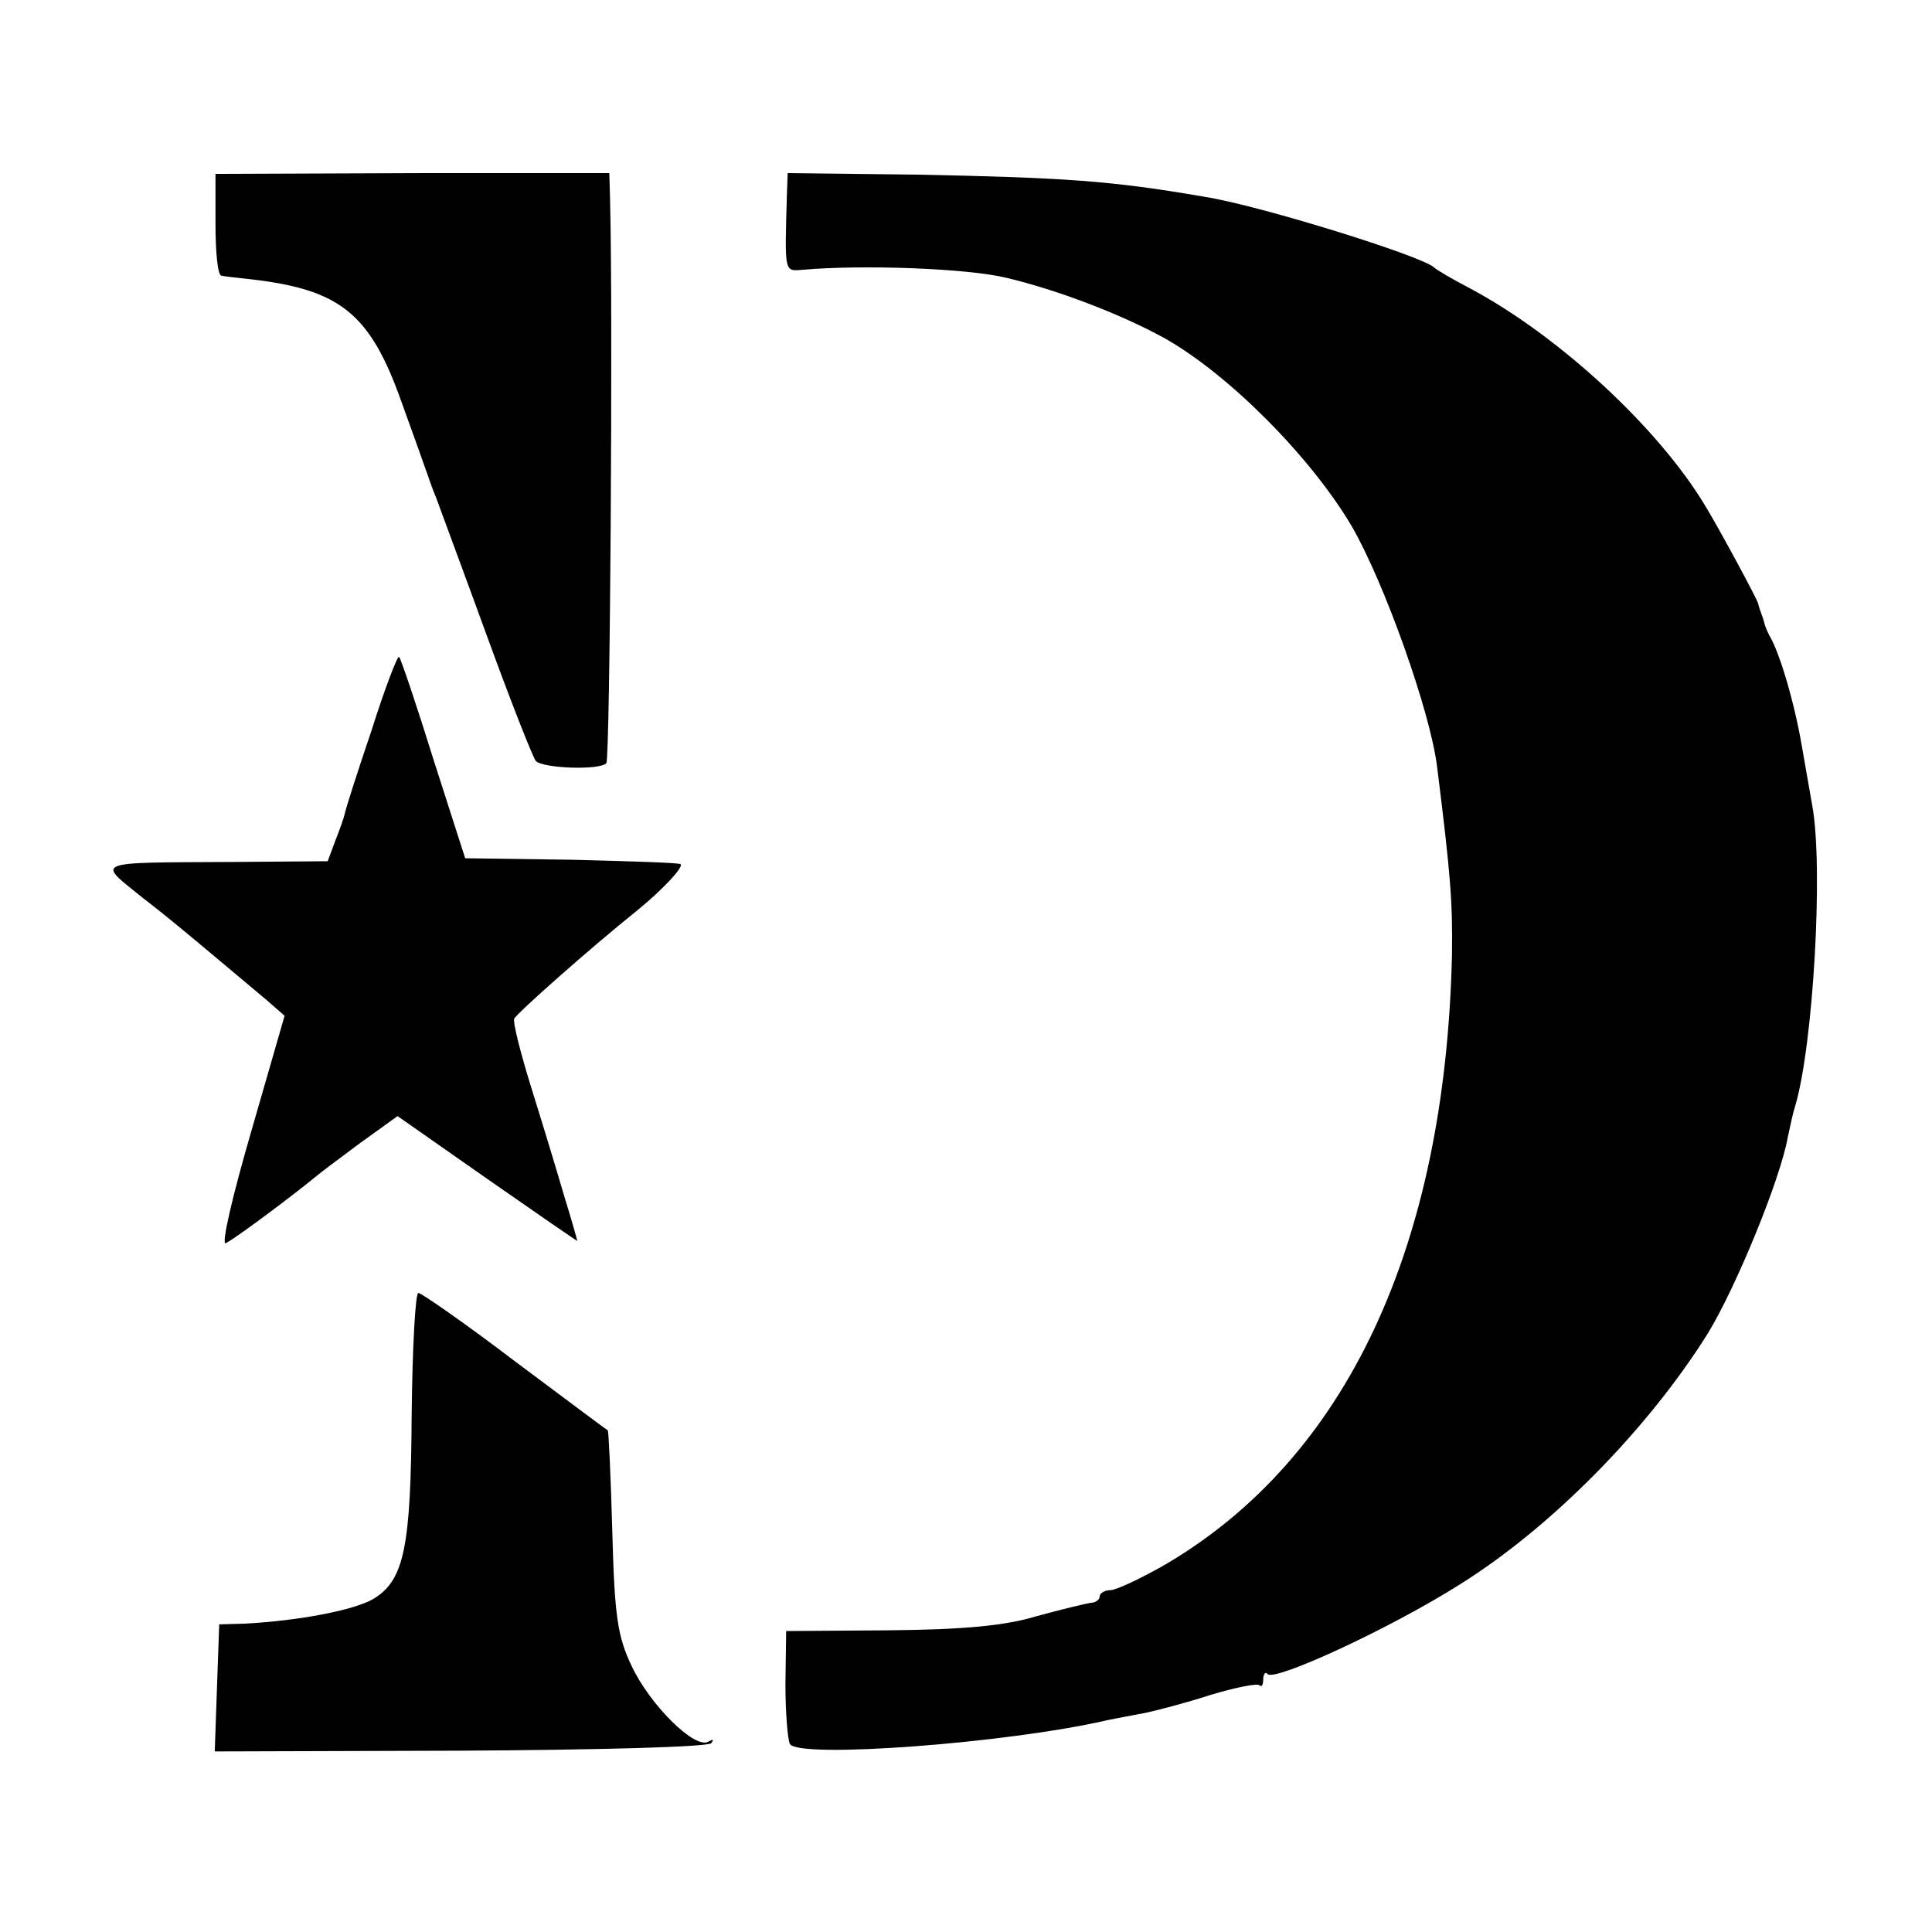
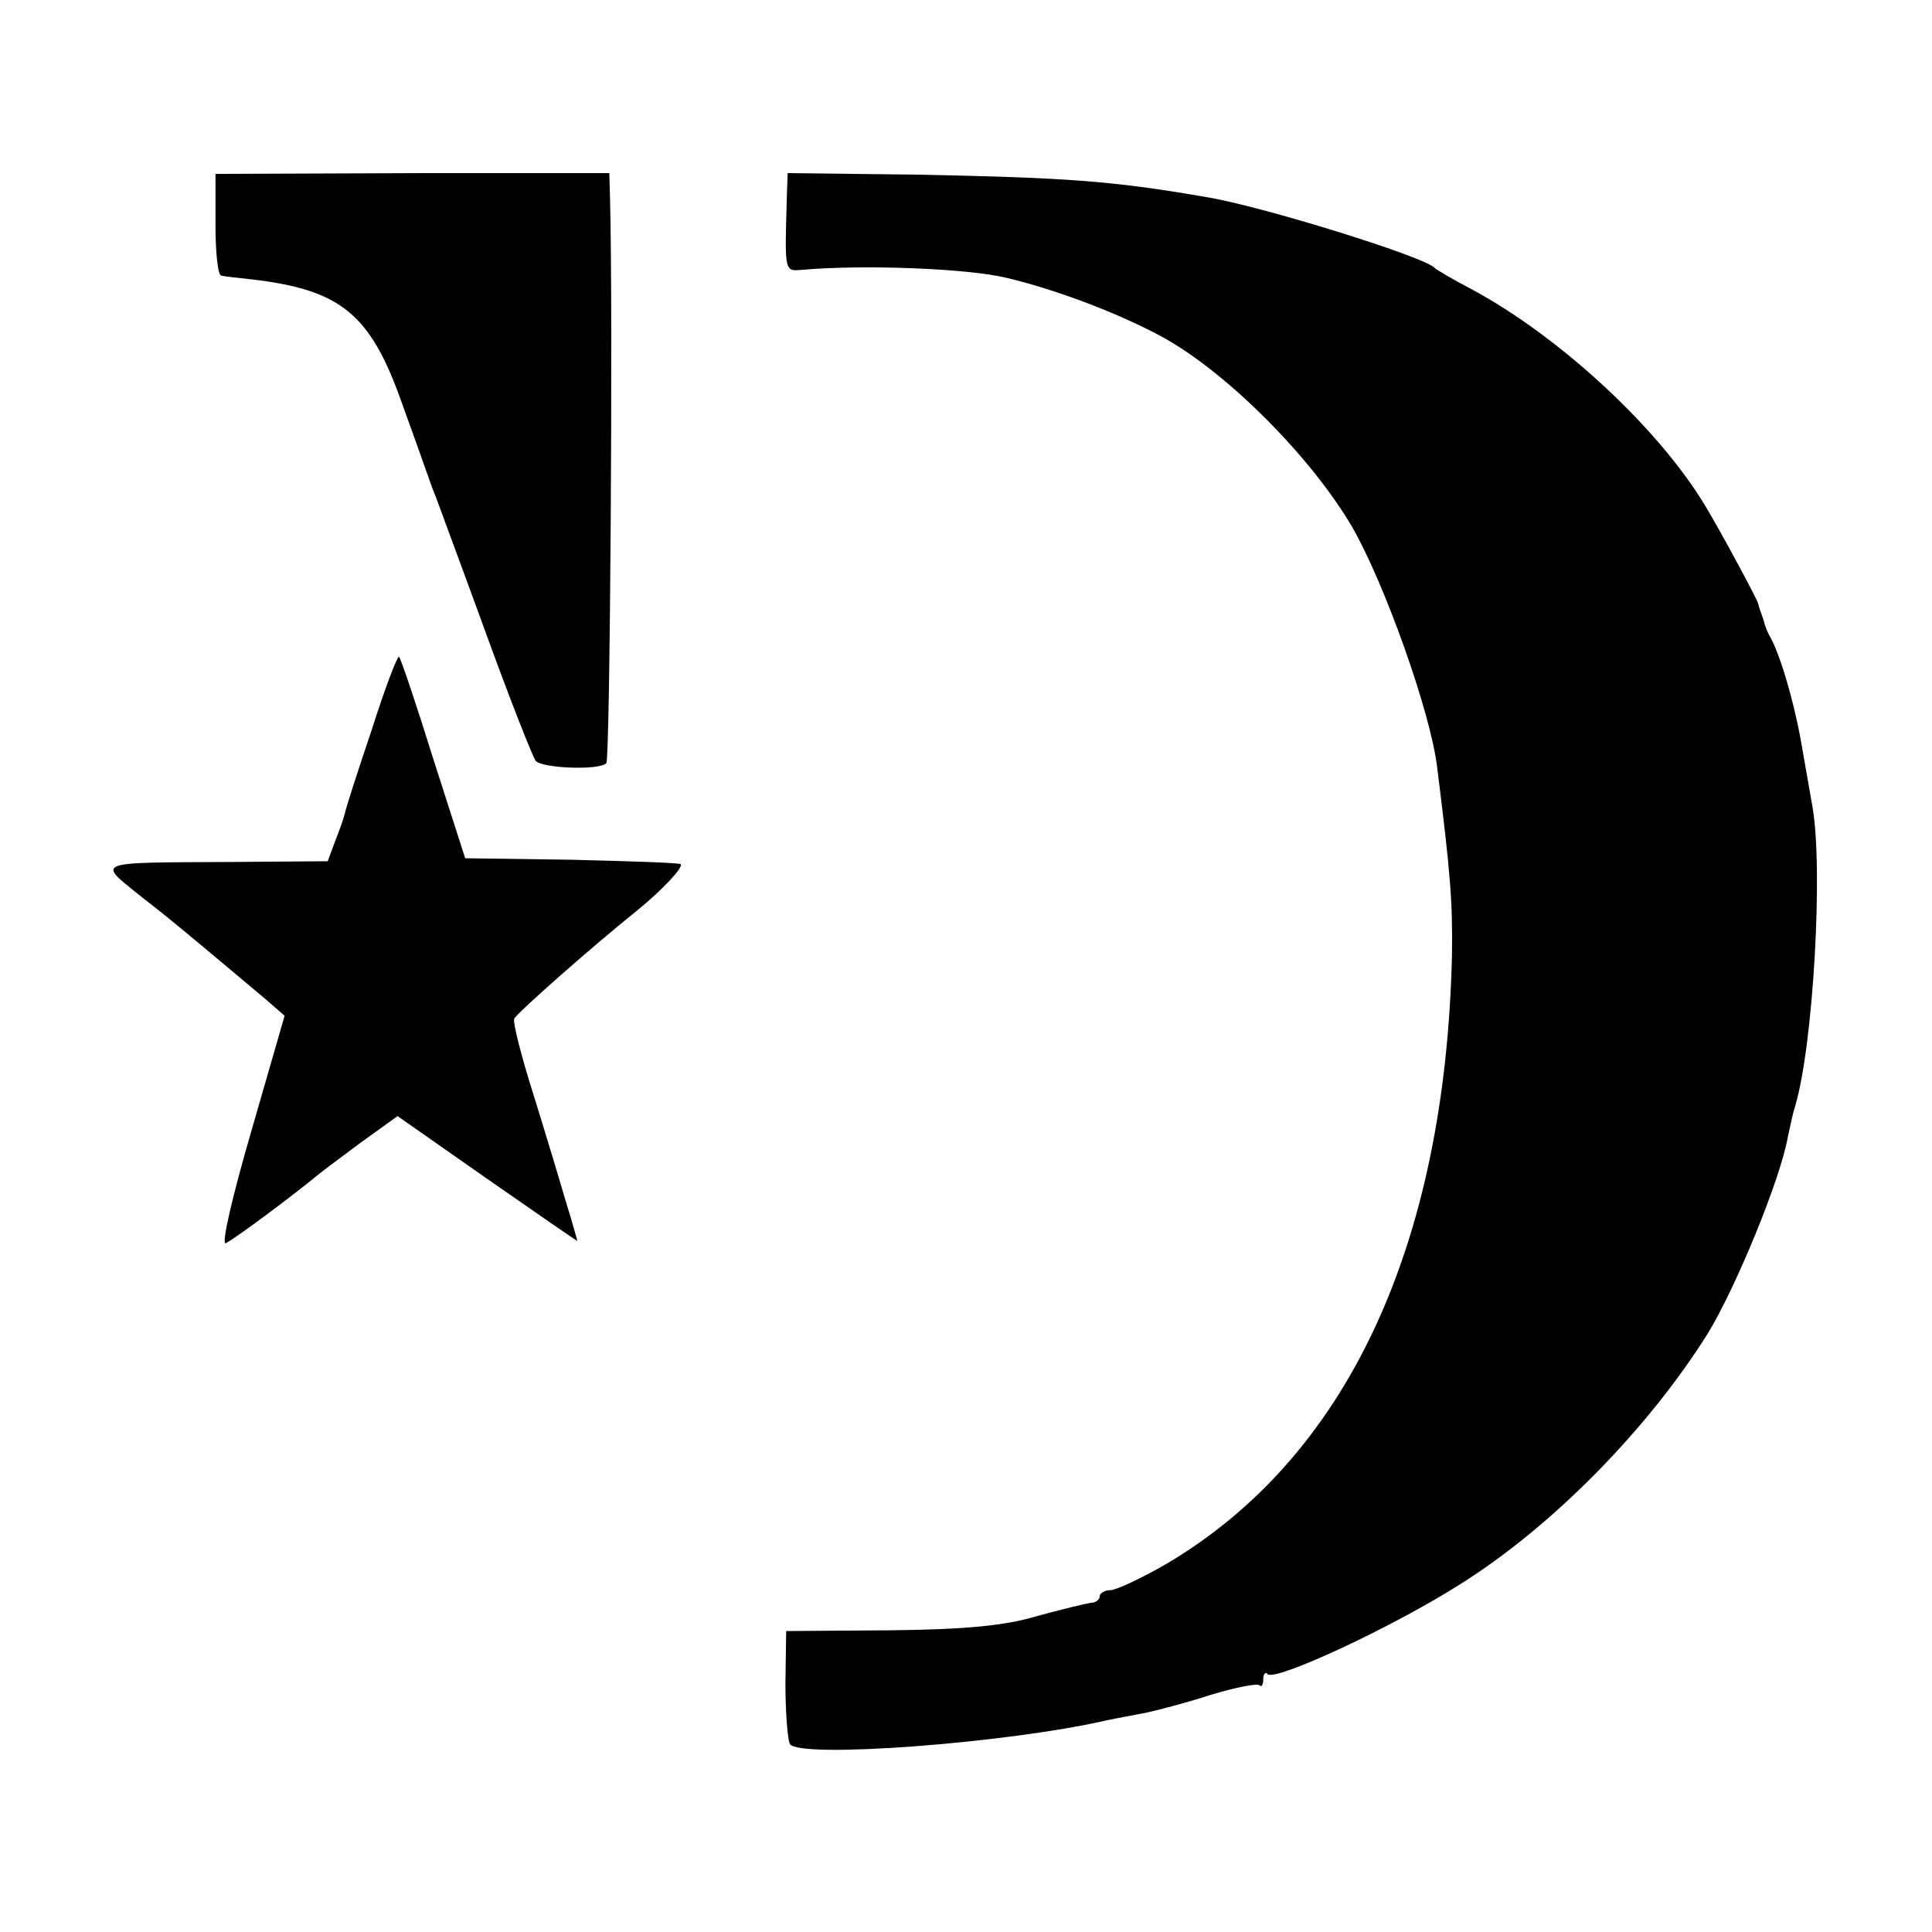
<svg xmlns="http://www.w3.org/2000/svg" version="1.0" width="260pt" height="260pt" viewBox="0 0 260 260" preserveAspectRatio="xMidYMid meet">
  <g transform="translate(0,260) scale(0.1,-0.1)" fill="#000000" stroke="none">
    <path d="M290 2298 c0 -37 3 -69 8 -69 4 -1 22 -3 41 -5 119 -14 159 -46 201 -164 17 -47 32 -89 34 -95 2 -5 7 -21 13 -35 5 -14 36 -97 68 -185 32 -88 62 -164 66 -169 9 -10 86 -13 95 -3 5 5 9 605 5 758 l-1 36 -265 0 -265 -1 0 -68z" />
    <path d="M1059 2339 c-3 -108 -4 -104 22 -102 80 7 221 2 274 -11 67 -16 152 -48 212 -81 87 -49 197 -160 252 -253 44 -76 106 -250 115 -324 18 -144 21 -181 20 -253 -9 -393 -142 -677 -385 -820 -33 -19 -67 -35 -75 -35 -7 0 -14 -4 -14 -8 0 -5 -6 -9 -12 -9 -7 -1 -40 -9 -73 -18 -43 -13 -98 -18 -199 -19 l-138 -1 -1 -71 c0 -39 3 -75 6 -81 12 -20 293 1 427 32 14 3 37 7 52 10 14 3 53 13 87 24 33 10 63 16 66 13 3 -3 5 1 5 8 0 7 3 11 6 7 10 -10 166 62 259 121 123 77 252 208 333 337 38 62 98 208 108 265 3 14 7 33 10 42 24 81 38 319 23 403 -4 22 -10 58 -14 80 -10 59 -30 127 -44 150 -3 6 -6 13 -7 18 -1 4 -3 9 -4 12 -1 3 -3 8 -4 13 -2 7 -51 98 -71 131 -63 105 -196 228 -315 292 -25 13 -47 26 -50 29 -15 15 -233 83 -308 95 -127 22 -190 26 -389 30 l-173 2 -1 -28z" />
    <path d="M500 1617 c-19 -56 -35 -106 -36 -112 -1 -5 -7 -22 -13 -37 l-10 -27 -128 -1 c-192 -1 -183 2 -120 -49 38 -29 92 -75 166 -137 l24 -21 -45 -156 c-25 -86 -41 -154 -34 -150 18 10 91 65 119 88 7 6 35 27 62 47 l50 36 120 -84 c66 -46 121 -84 122 -84 0 0 -7 26 -17 58 -9 31 -29 97 -44 145 -15 48 -26 91 -24 96 3 7 101 94 167 147 33 27 61 57 57 61 -2 2 -68 4 -147 6 l-143 2 -43 134 c-23 74 -44 136 -46 137 -2 2 -19 -42 -37 -99z" />
-     <path d="M554 697 c-1 -180 -10 -224 -52 -249 -26 -15 -99 -29 -172 -33 l-35 -1 -3 -85 -3 -86 330 1 c184 1 333 5 338 10 4 5 3 6 -4 2 -18 -10 -78 49 -103 102 -19 40 -23 67 -26 181 -2 74 -5 135 -6 136 -2 1 -58 43 -125 93 -67 51 -126 92 -130 92 -4 0 -8 -73 -9 -163z" />
  </g>
</svg>